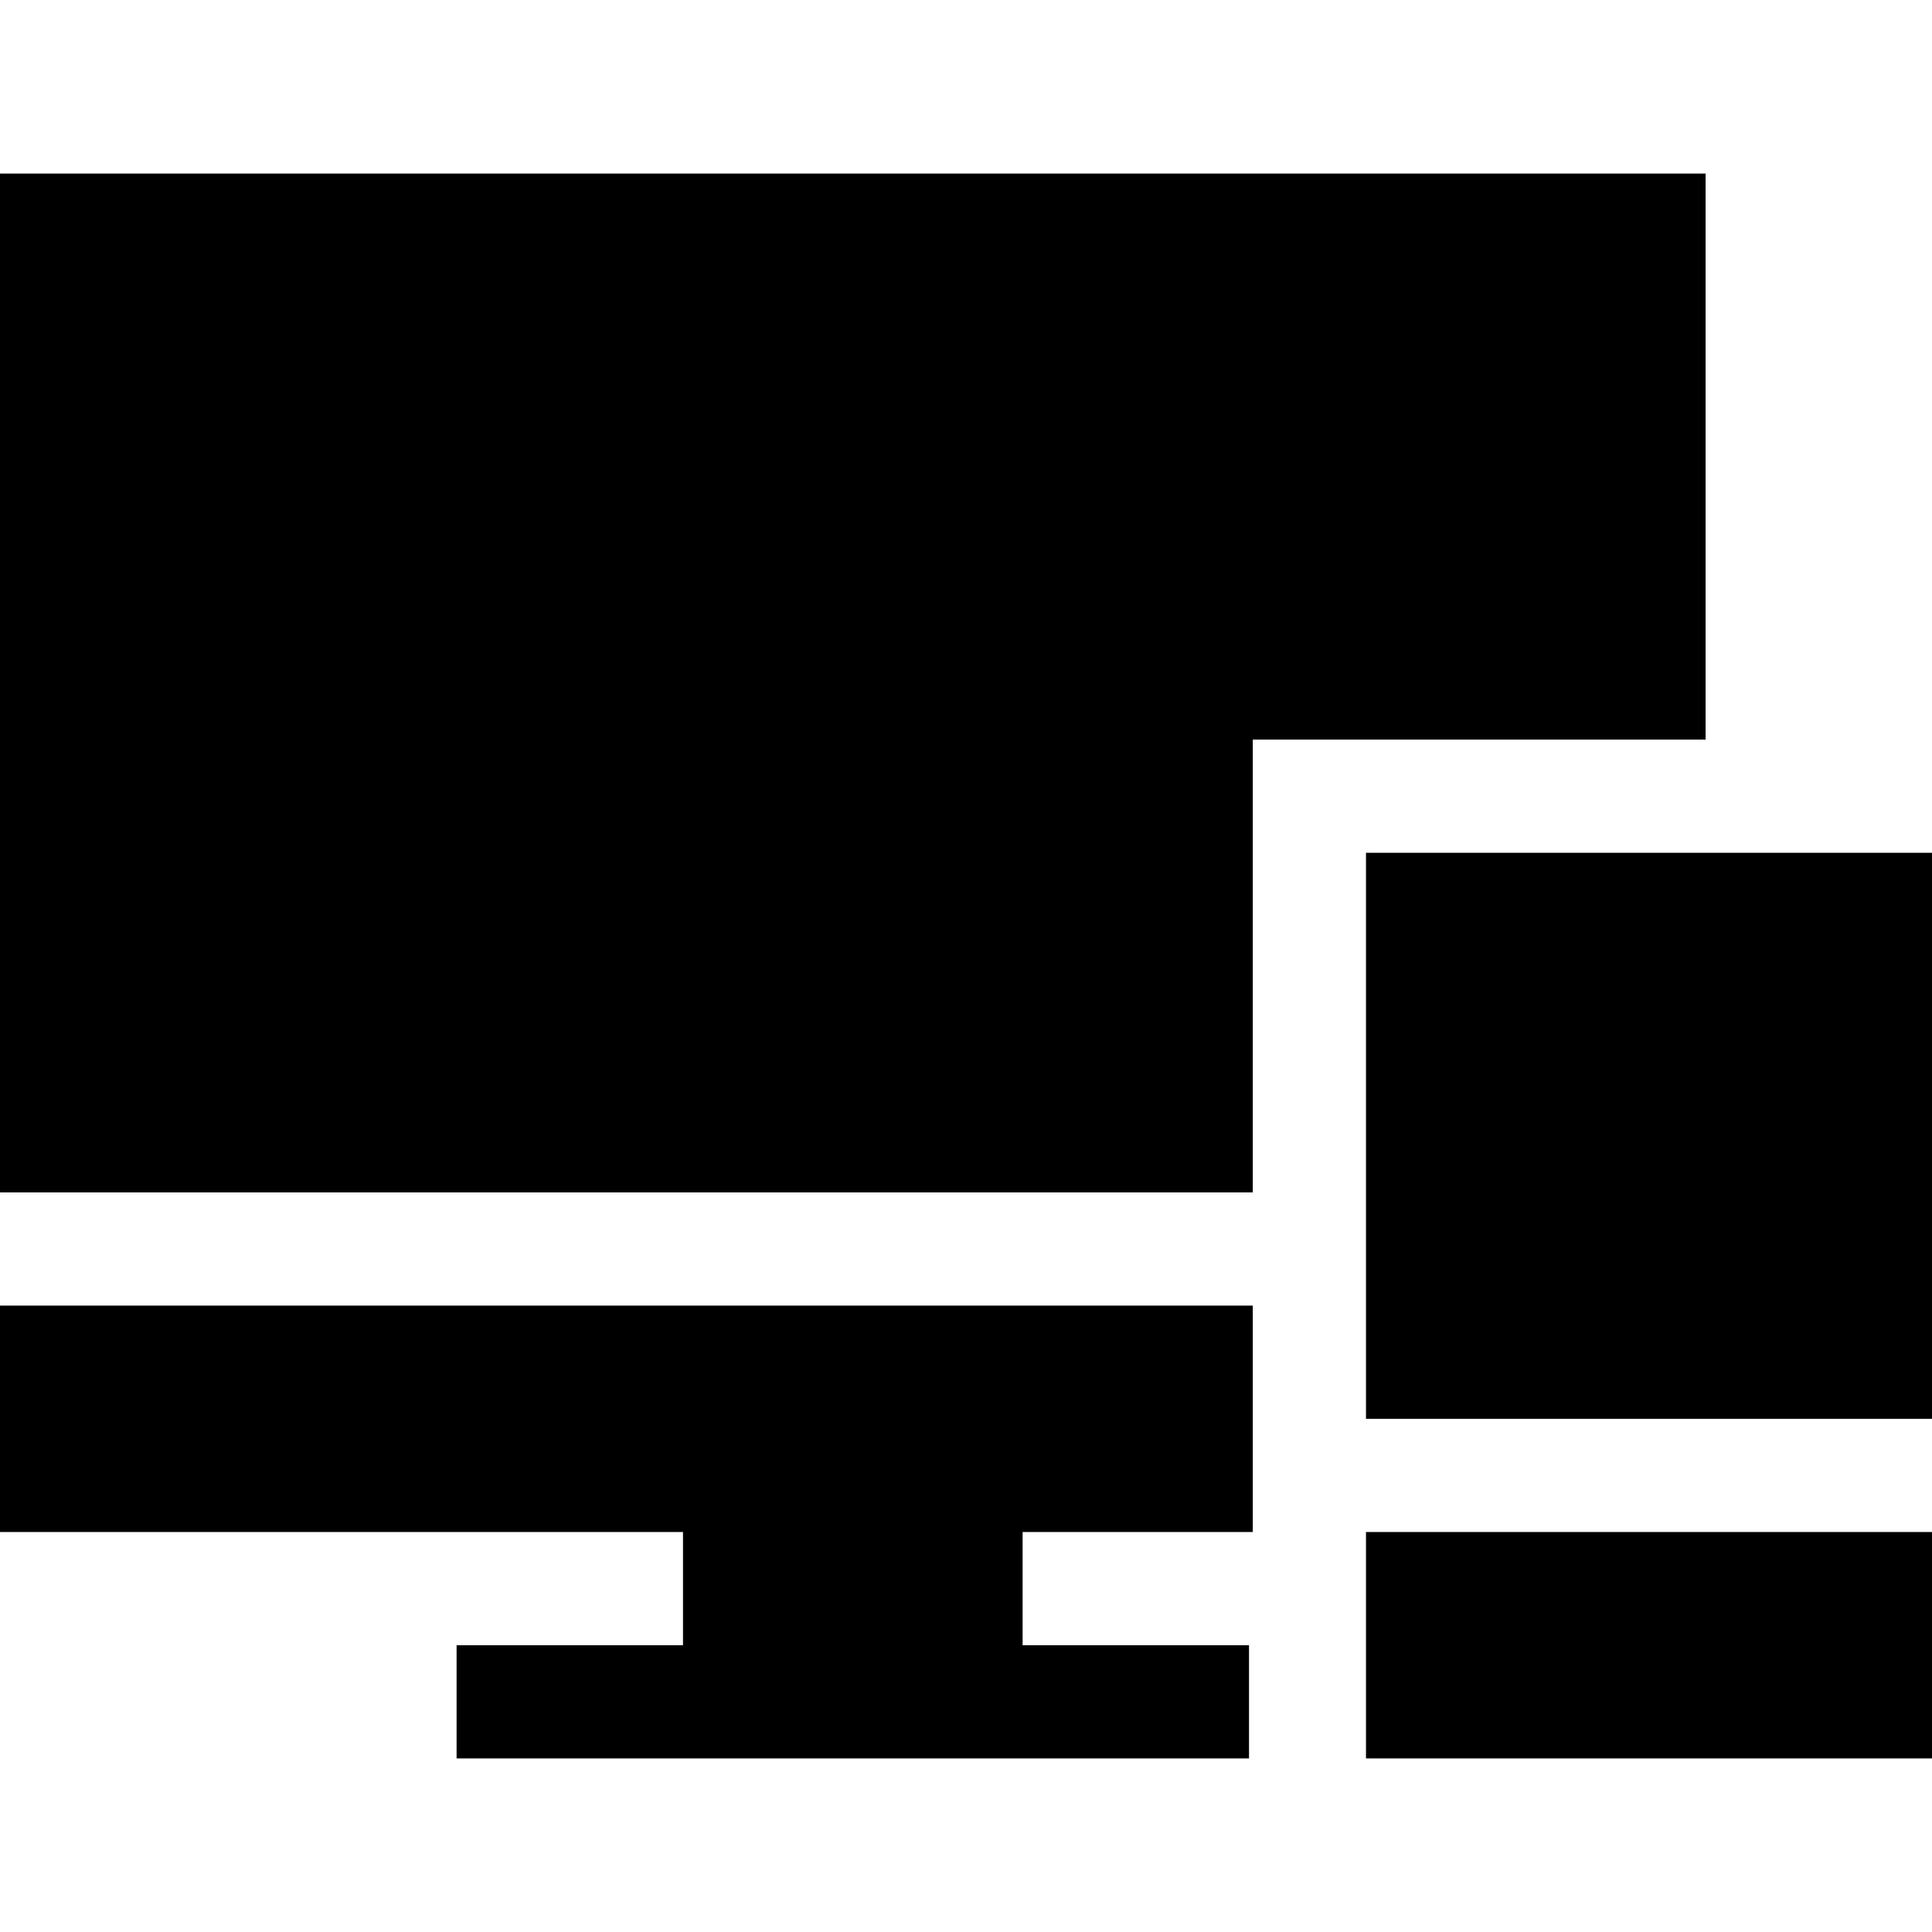
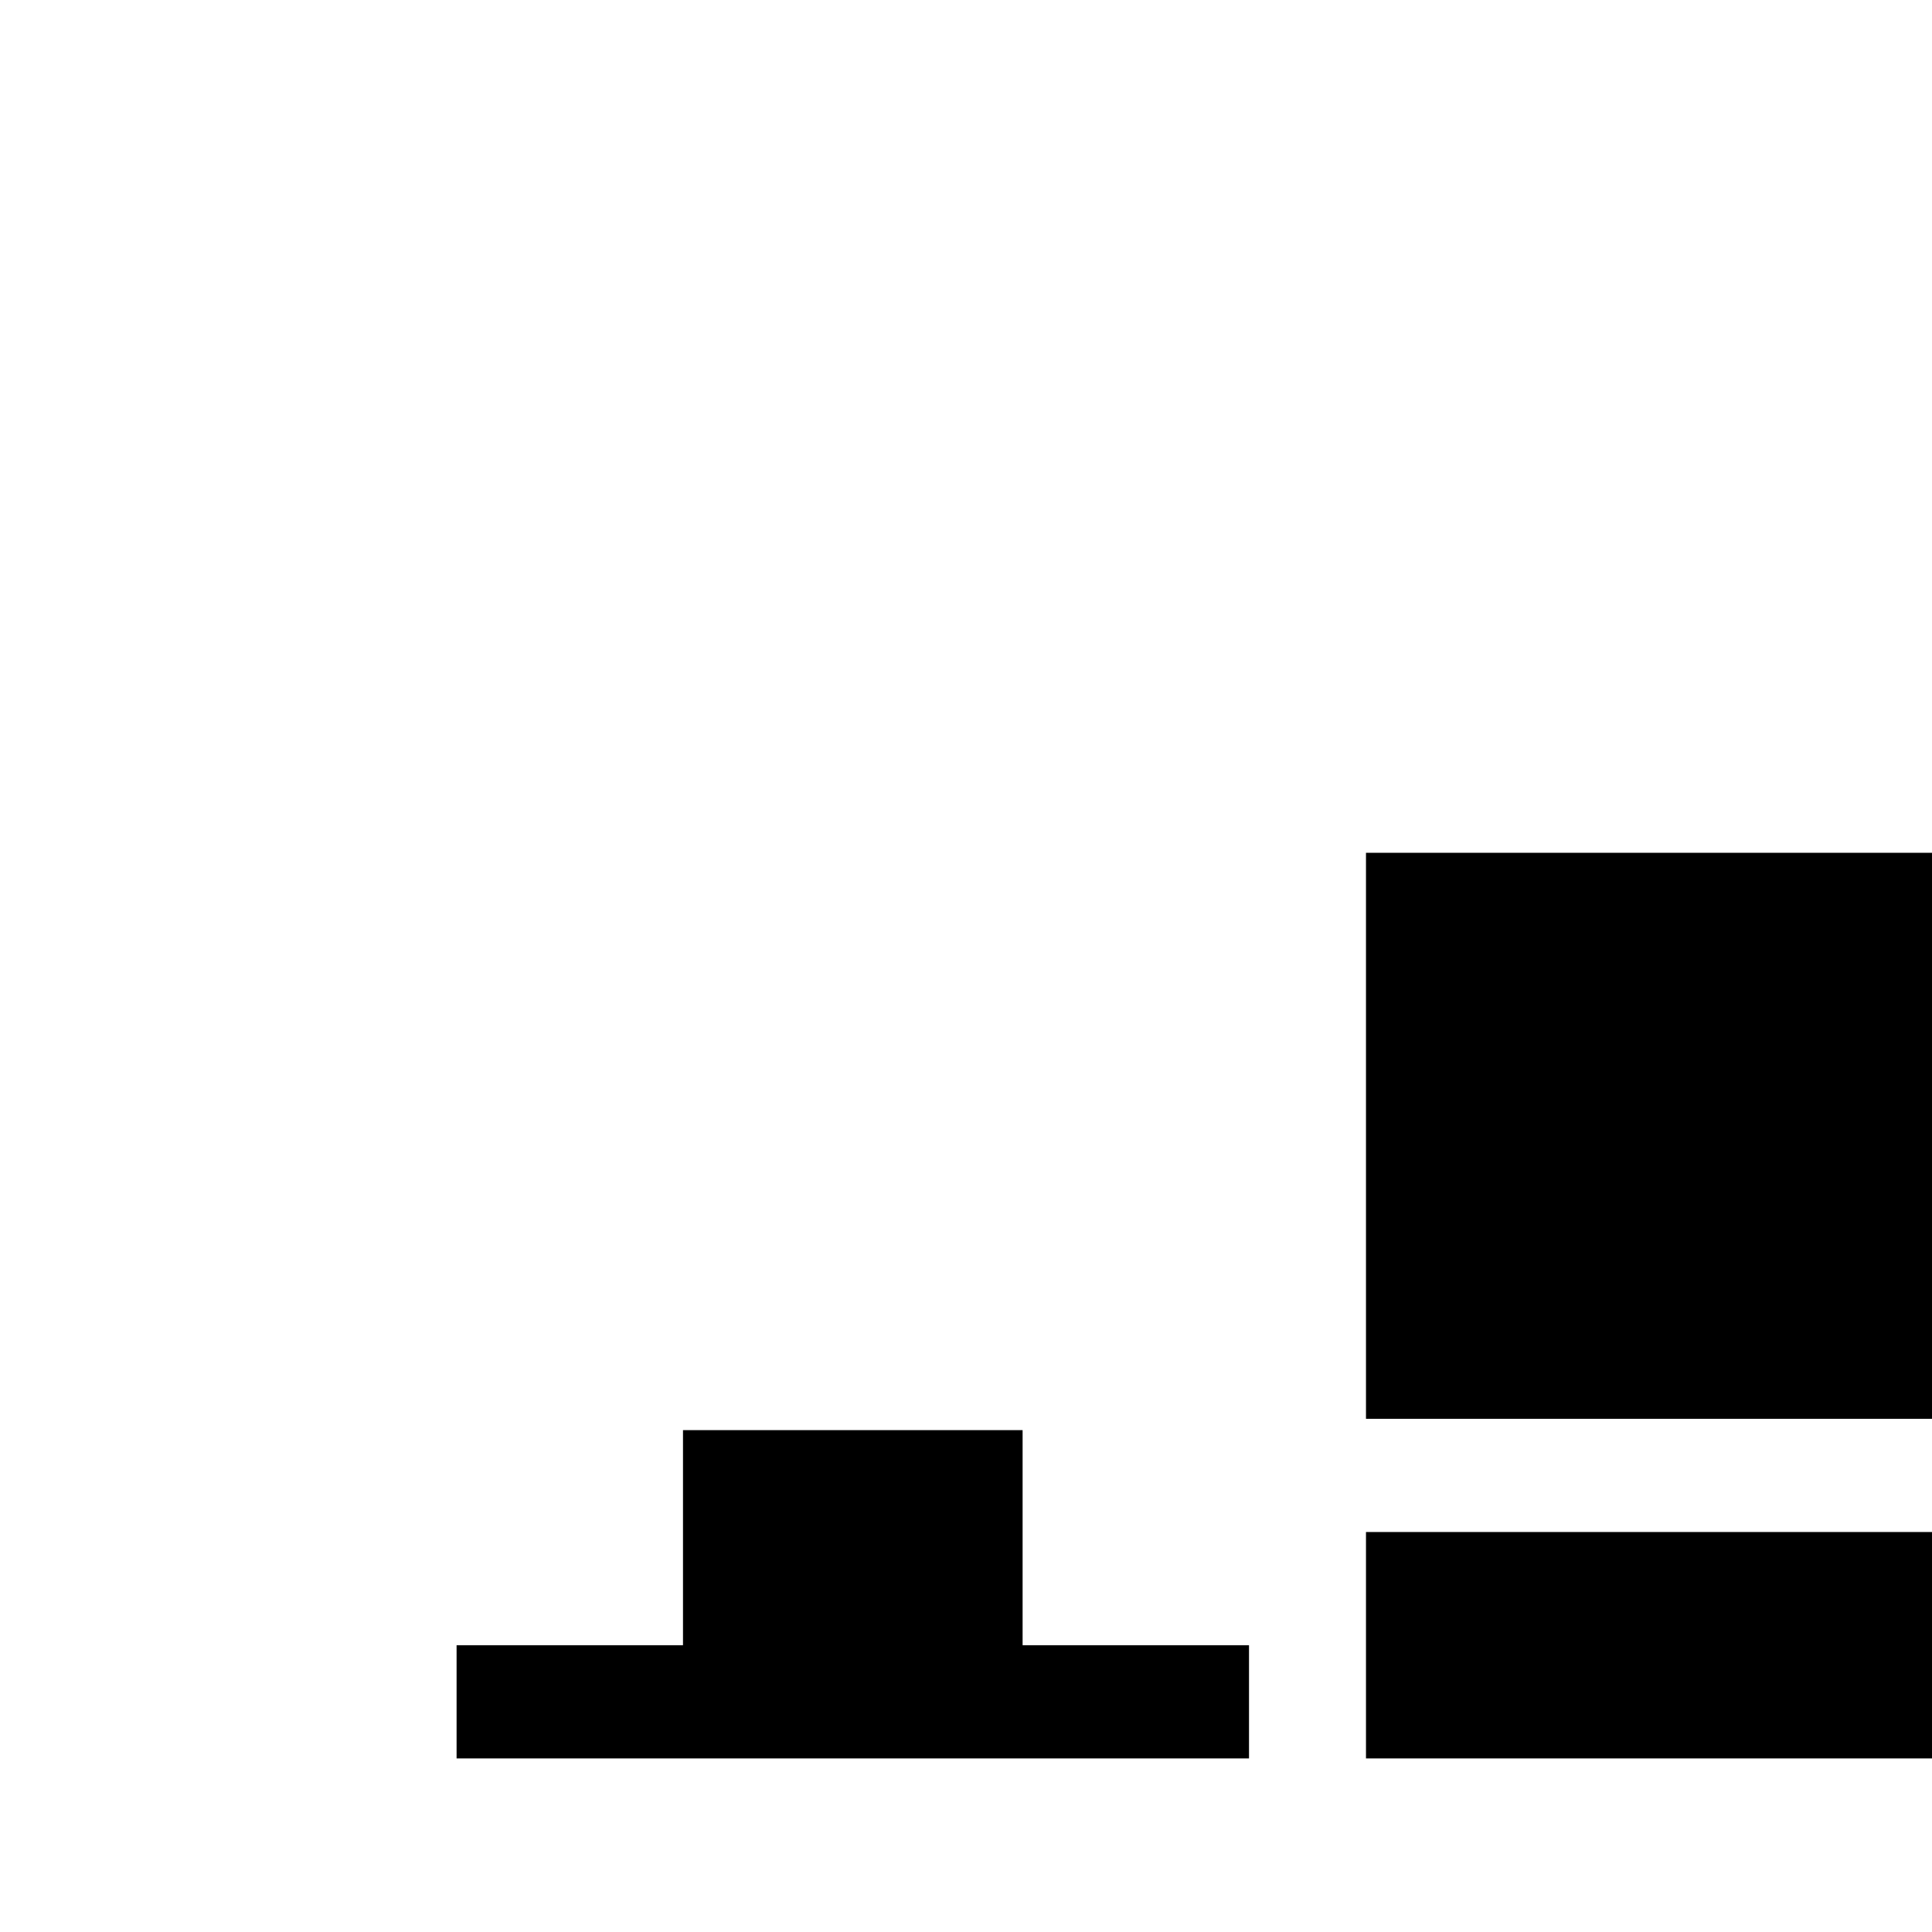
<svg xmlns="http://www.w3.org/2000/svg" height="512pt" viewBox="0 -46 512 512" width="512pt">
  <path d="m362 420h150v-60h-150zm0-240v150h150v-150zm0 0" />
-   <path d="m0 300v60h332v-60zm0-300v270h332v-120h120v-150zm0 0" />
  <path d="m181 333v72h90v-72zm0 0" />
  <path d="m121 390h210v30h-210zm0 0" />
</svg>